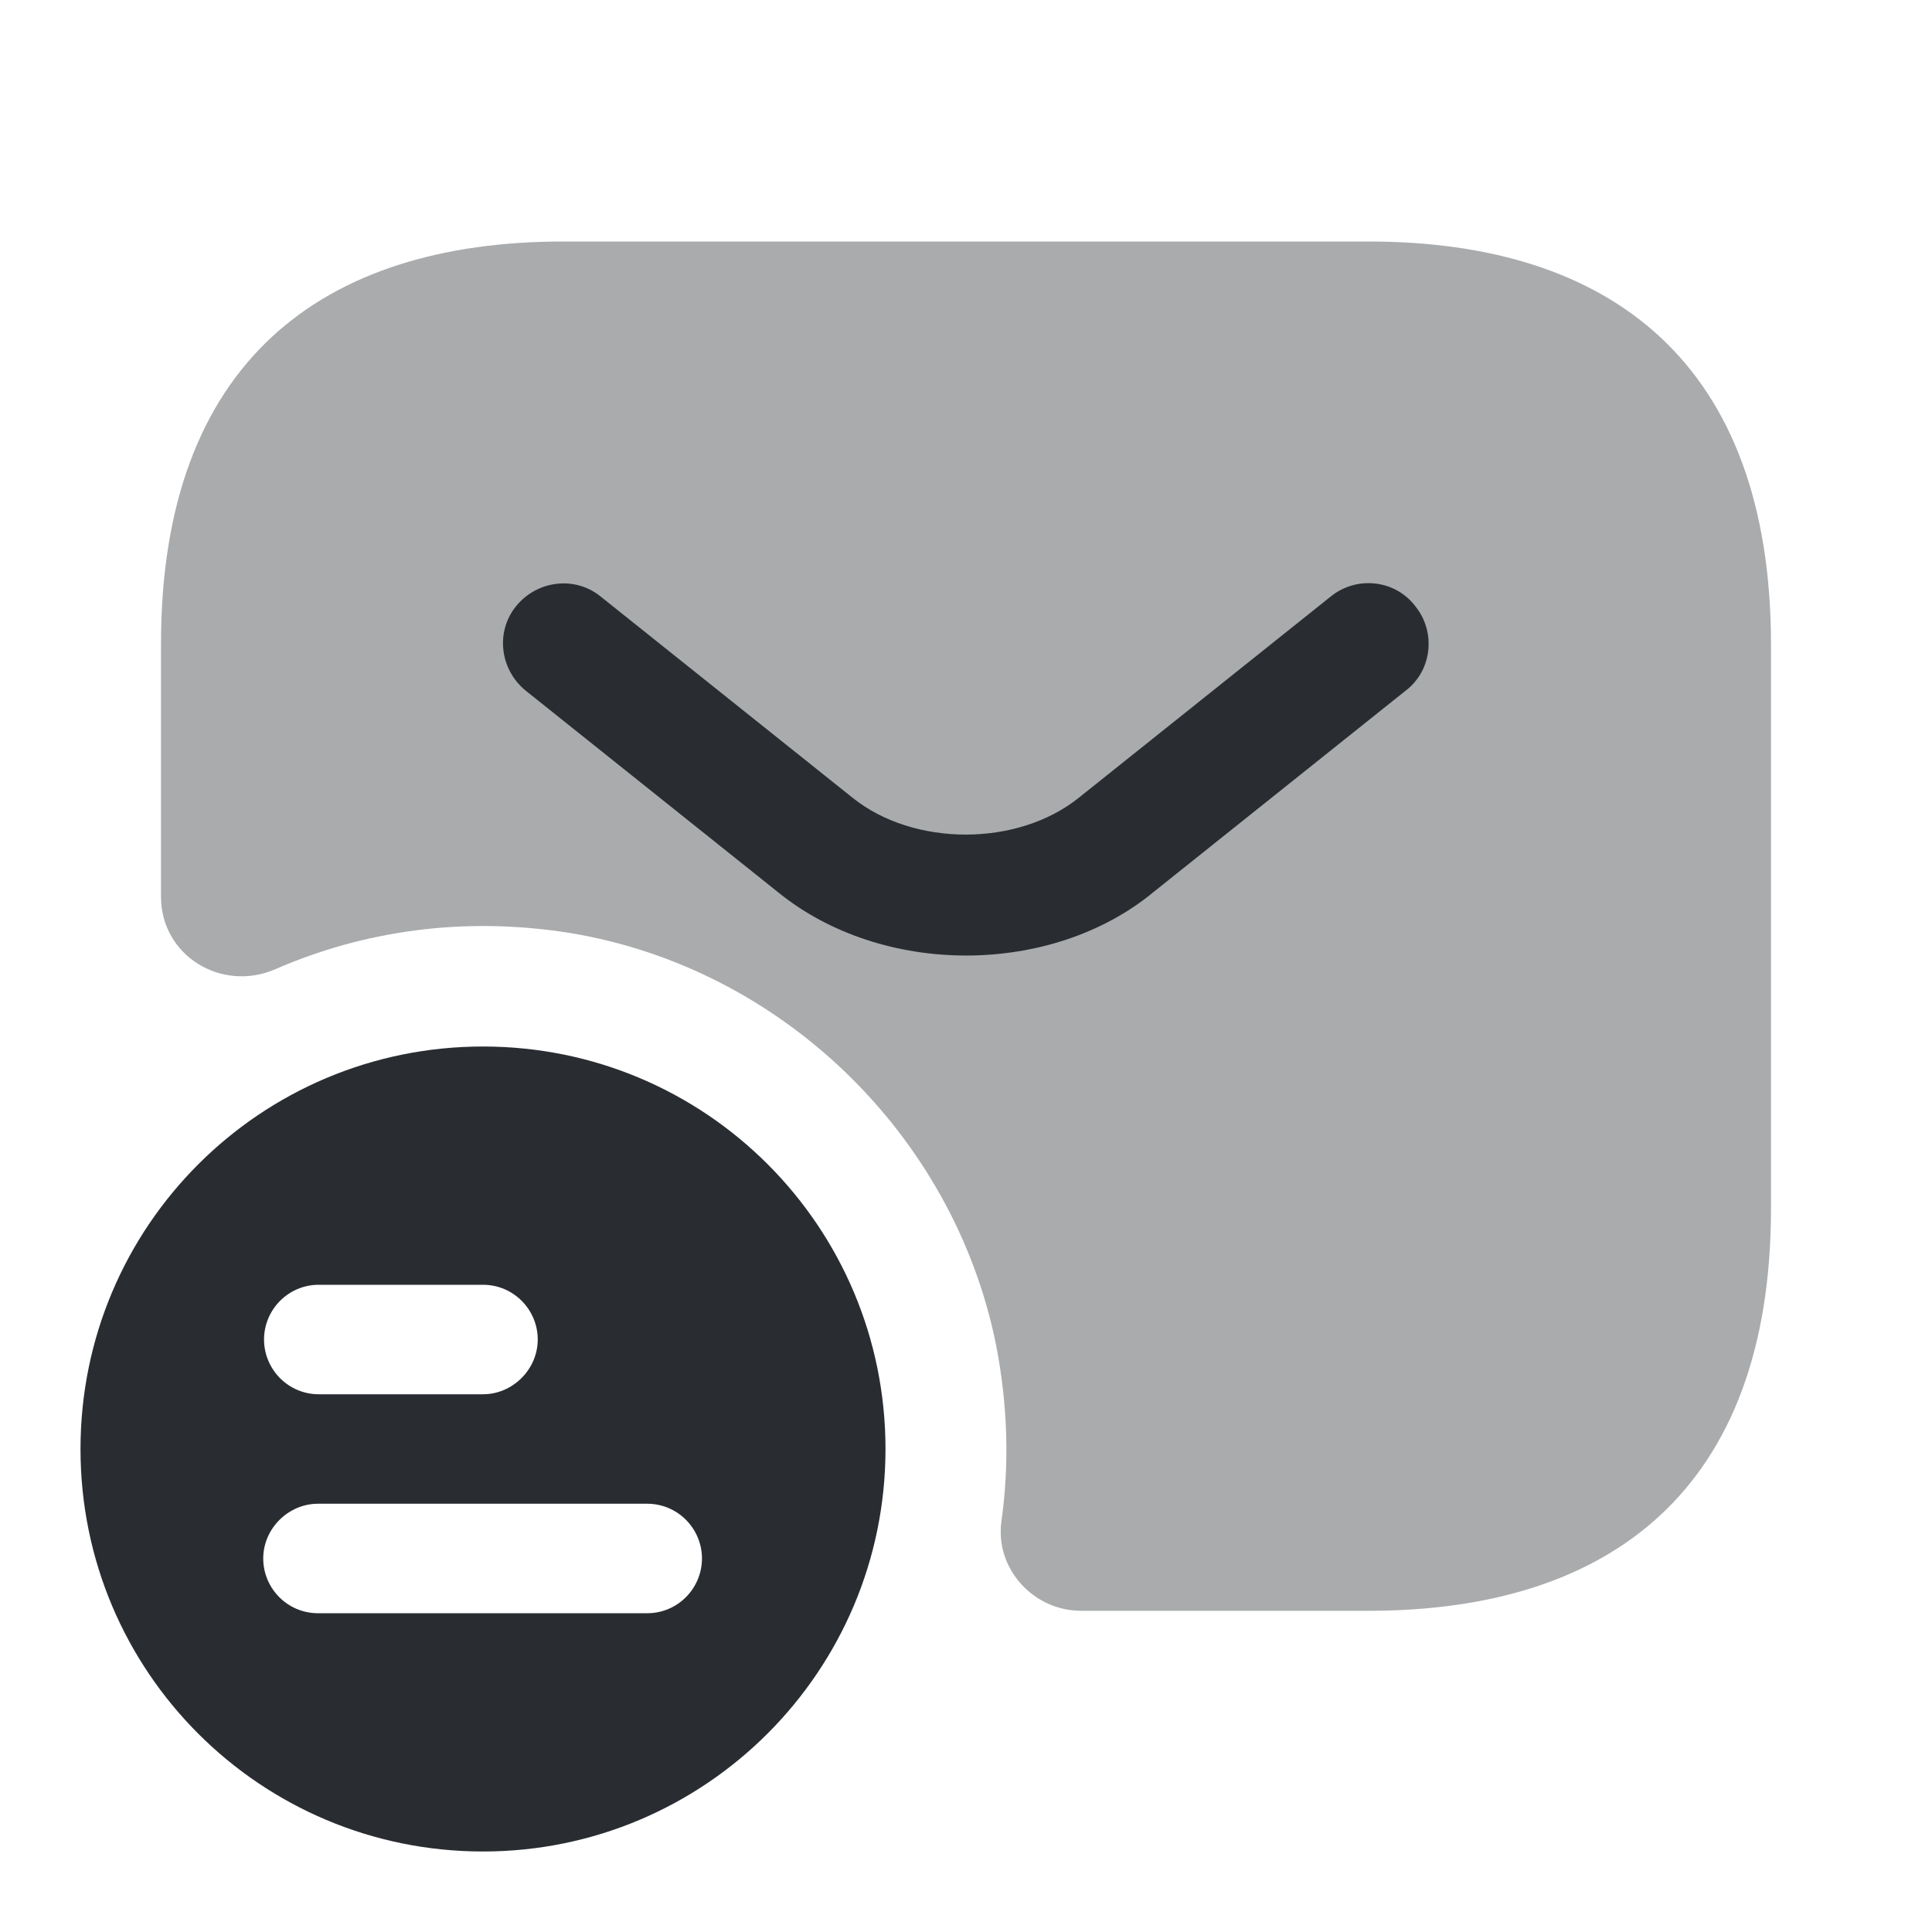
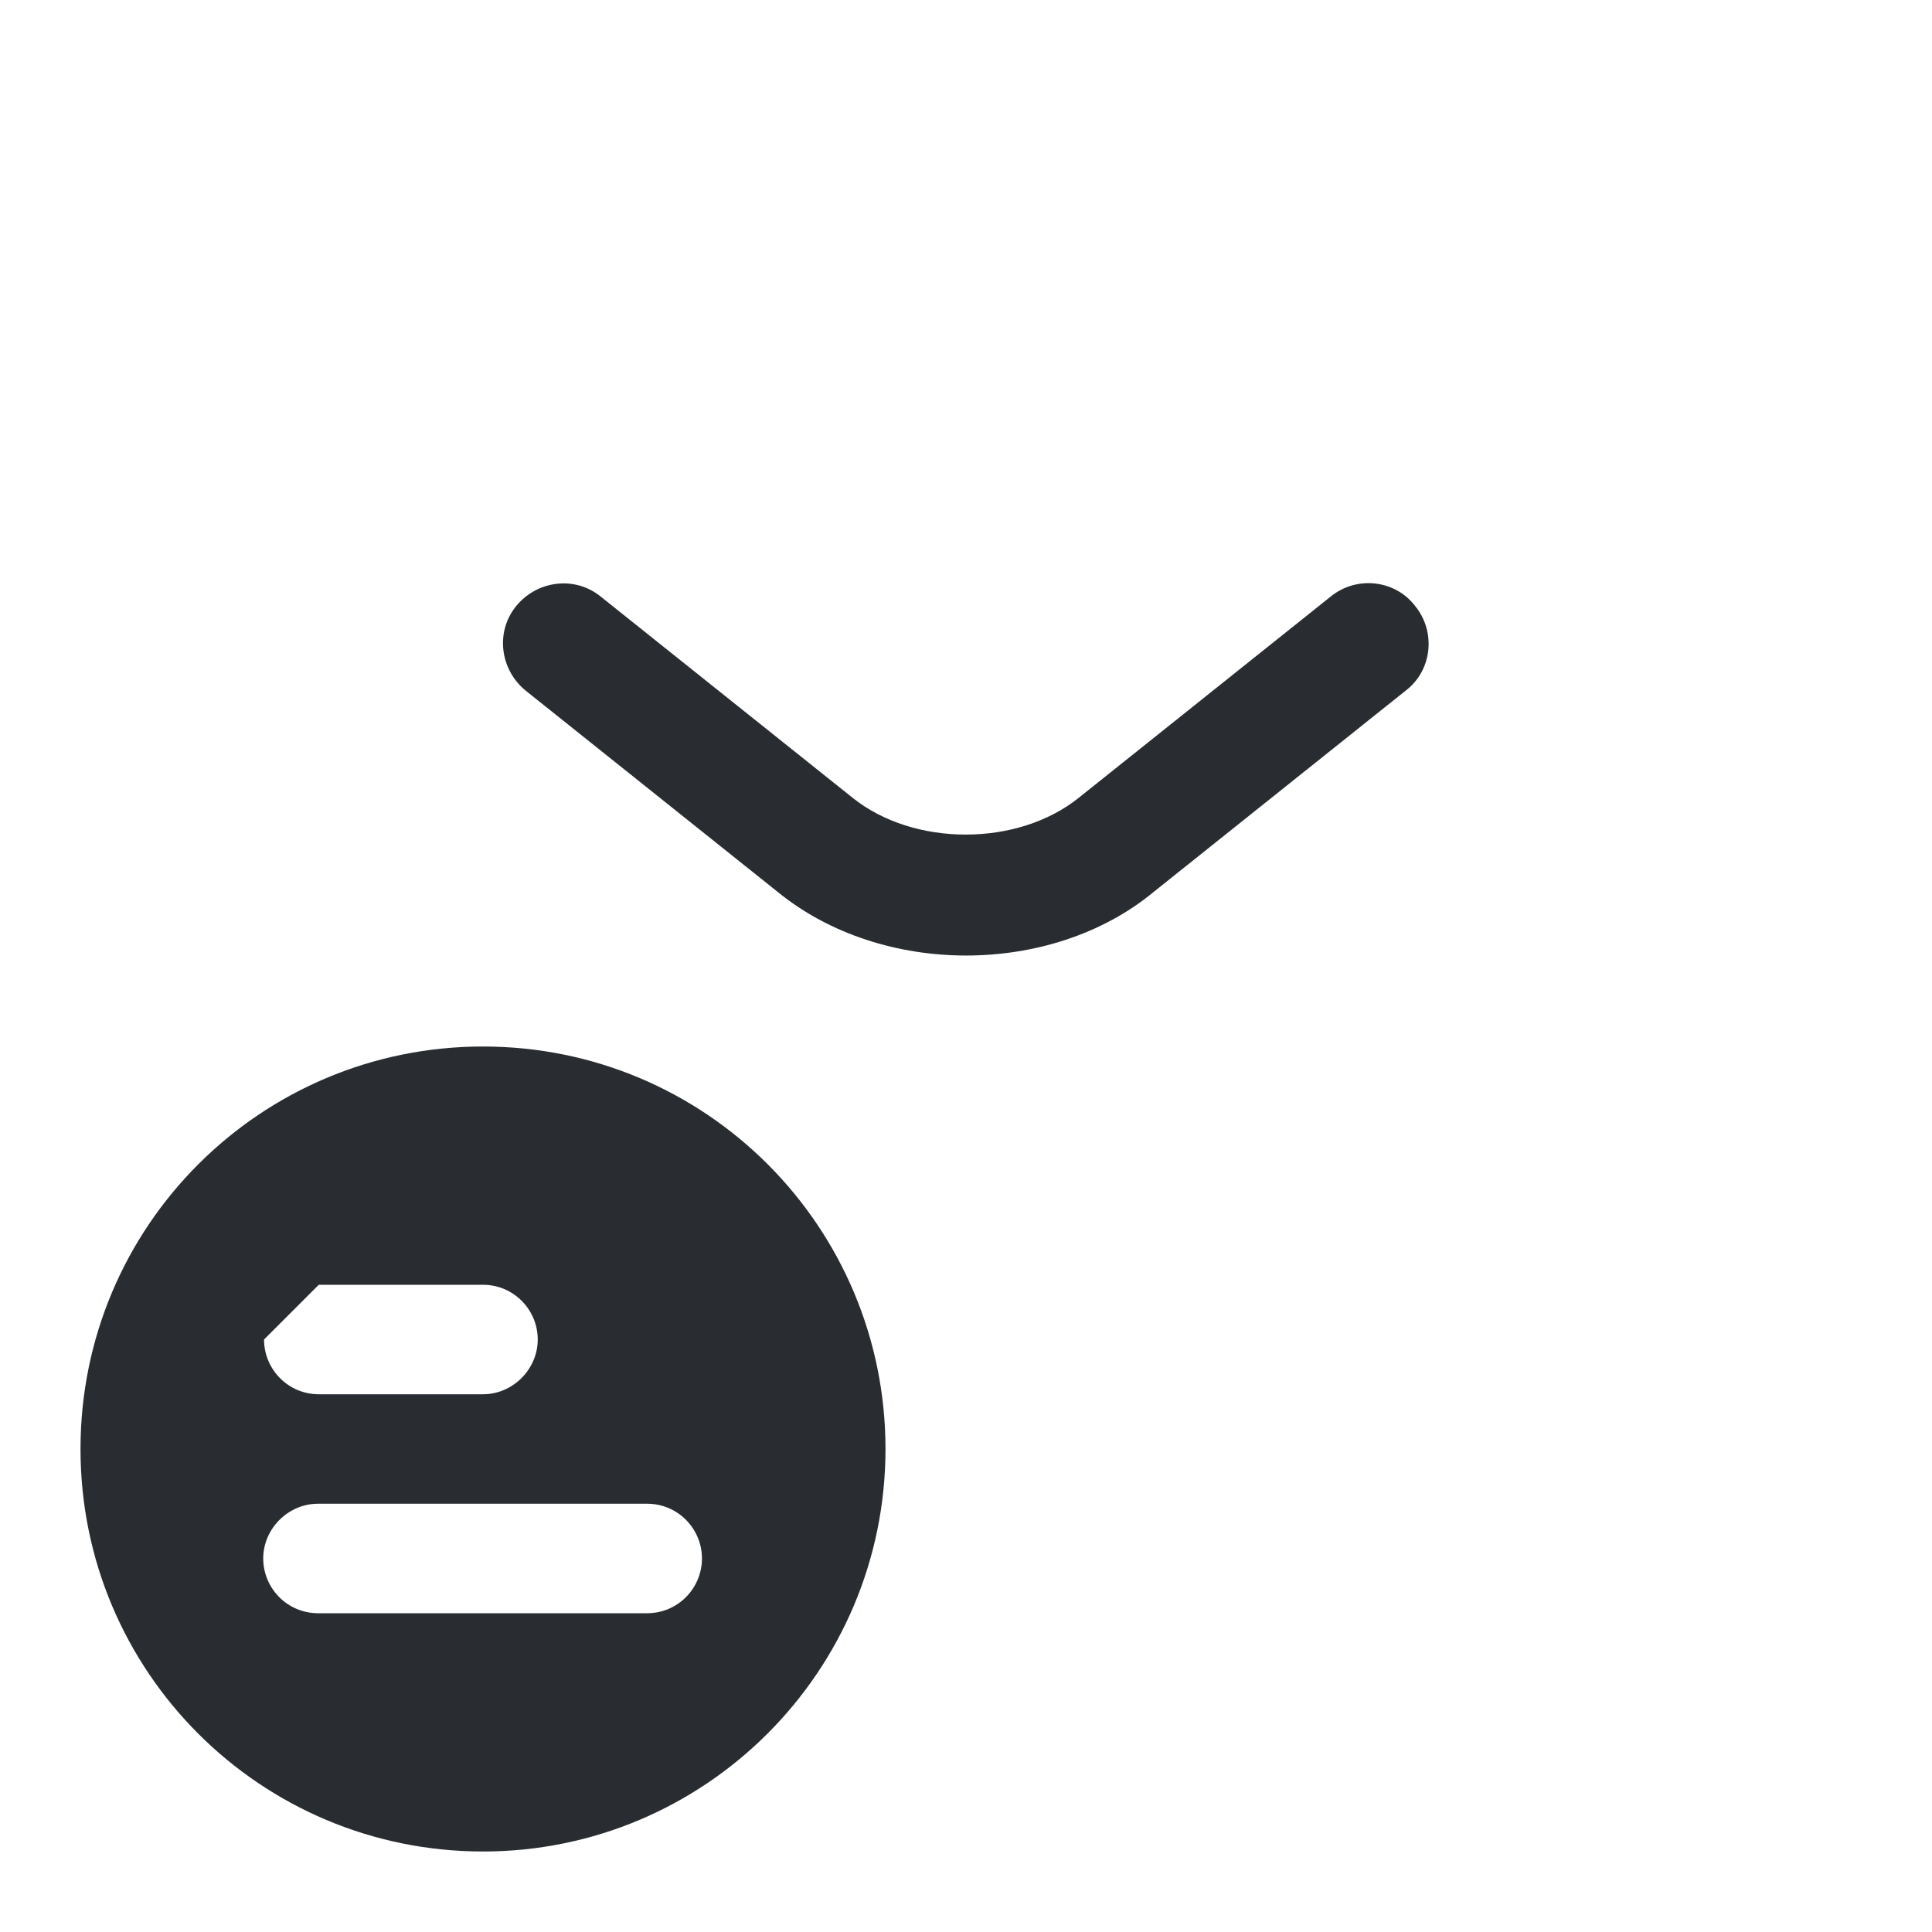
<svg xmlns="http://www.w3.org/2000/svg" width="800px" height="800px" viewBox="0 0 24 24" fill="none">
-   <path d="M6 13C3.24 13 1 15.23 1 18C1 20.77 3.24 23 6 23C8.76 23 11 20.76 11 18C11 15.24 8.77 13 6 13ZM3.96 15.96H6C6.38 15.96 6.68 16.27 6.68 16.64C6.68 17.01 6.37 17.32 6 17.32H3.96C3.58 17.32 3.28 17.01 3.28 16.64C3.28 16.27 3.58 15.96 3.96 15.96ZM8.04 20.04H3.95C3.57 20.04 3.27 19.73 3.27 19.36C3.27 18.99 3.58 18.68 3.95 18.68H8.04C8.42 18.68 8.72 18.99 8.72 19.36C8.72 19.73 8.42 20.04 8.04 20.04Z" fill="#292D32" />
-   <path opacity="0.4" d="M17 3H7C4 3 2 4.5 2 8V11.14C2 11.87 2.75 12.33 3.42 12.04C4.52 11.56 5.77 11.38 7.08 11.59C9.7 12.02 11.84 14.09 12.37 16.69C12.52 17.45 12.54 18.19 12.44 18.9C12.36 19.49 12.84 20.01 13.43 20.01H17C20 20.01 22 18.51 22 15.01V8.01C22 4.5 20 3 17 3Z" fill="#292D32" />
+   <path d="M6 13C3.24 13 1 15.23 1 18C1 20.77 3.24 23 6 23C8.76 23 11 20.76 11 18C11 15.24 8.77 13 6 13ZM3.96 15.96H6C6.38 15.96 6.68 16.27 6.68 16.64C6.68 17.01 6.37 17.32 6 17.32H3.96C3.58 17.32 3.28 17.01 3.28 16.64ZM8.04 20.04H3.95C3.57 20.04 3.27 19.73 3.27 19.36C3.27 18.99 3.58 18.68 3.95 18.68H8.04C8.42 18.68 8.72 18.99 8.72 19.36C8.72 19.73 8.42 20.04 8.04 20.04Z" fill="#292D32" />
  <path d="M12.001 11.87C11.161 11.87 10.311 11.61 9.661 11.08L6.531 8.58C6.211 8.32 6.151 7.85 6.411 7.53C6.671 7.21 7.141 7.15 7.461 7.41L10.591 9.91C11.351 10.52 12.641 10.52 13.401 9.91L16.531 7.41C16.851 7.15 17.331 7.2 17.581 7.53C17.841 7.85 17.791 8.33 17.461 8.58L14.331 11.08C13.691 11.61 12.841 11.87 12.001 11.87Z" fill="#292D32" />
</svg>